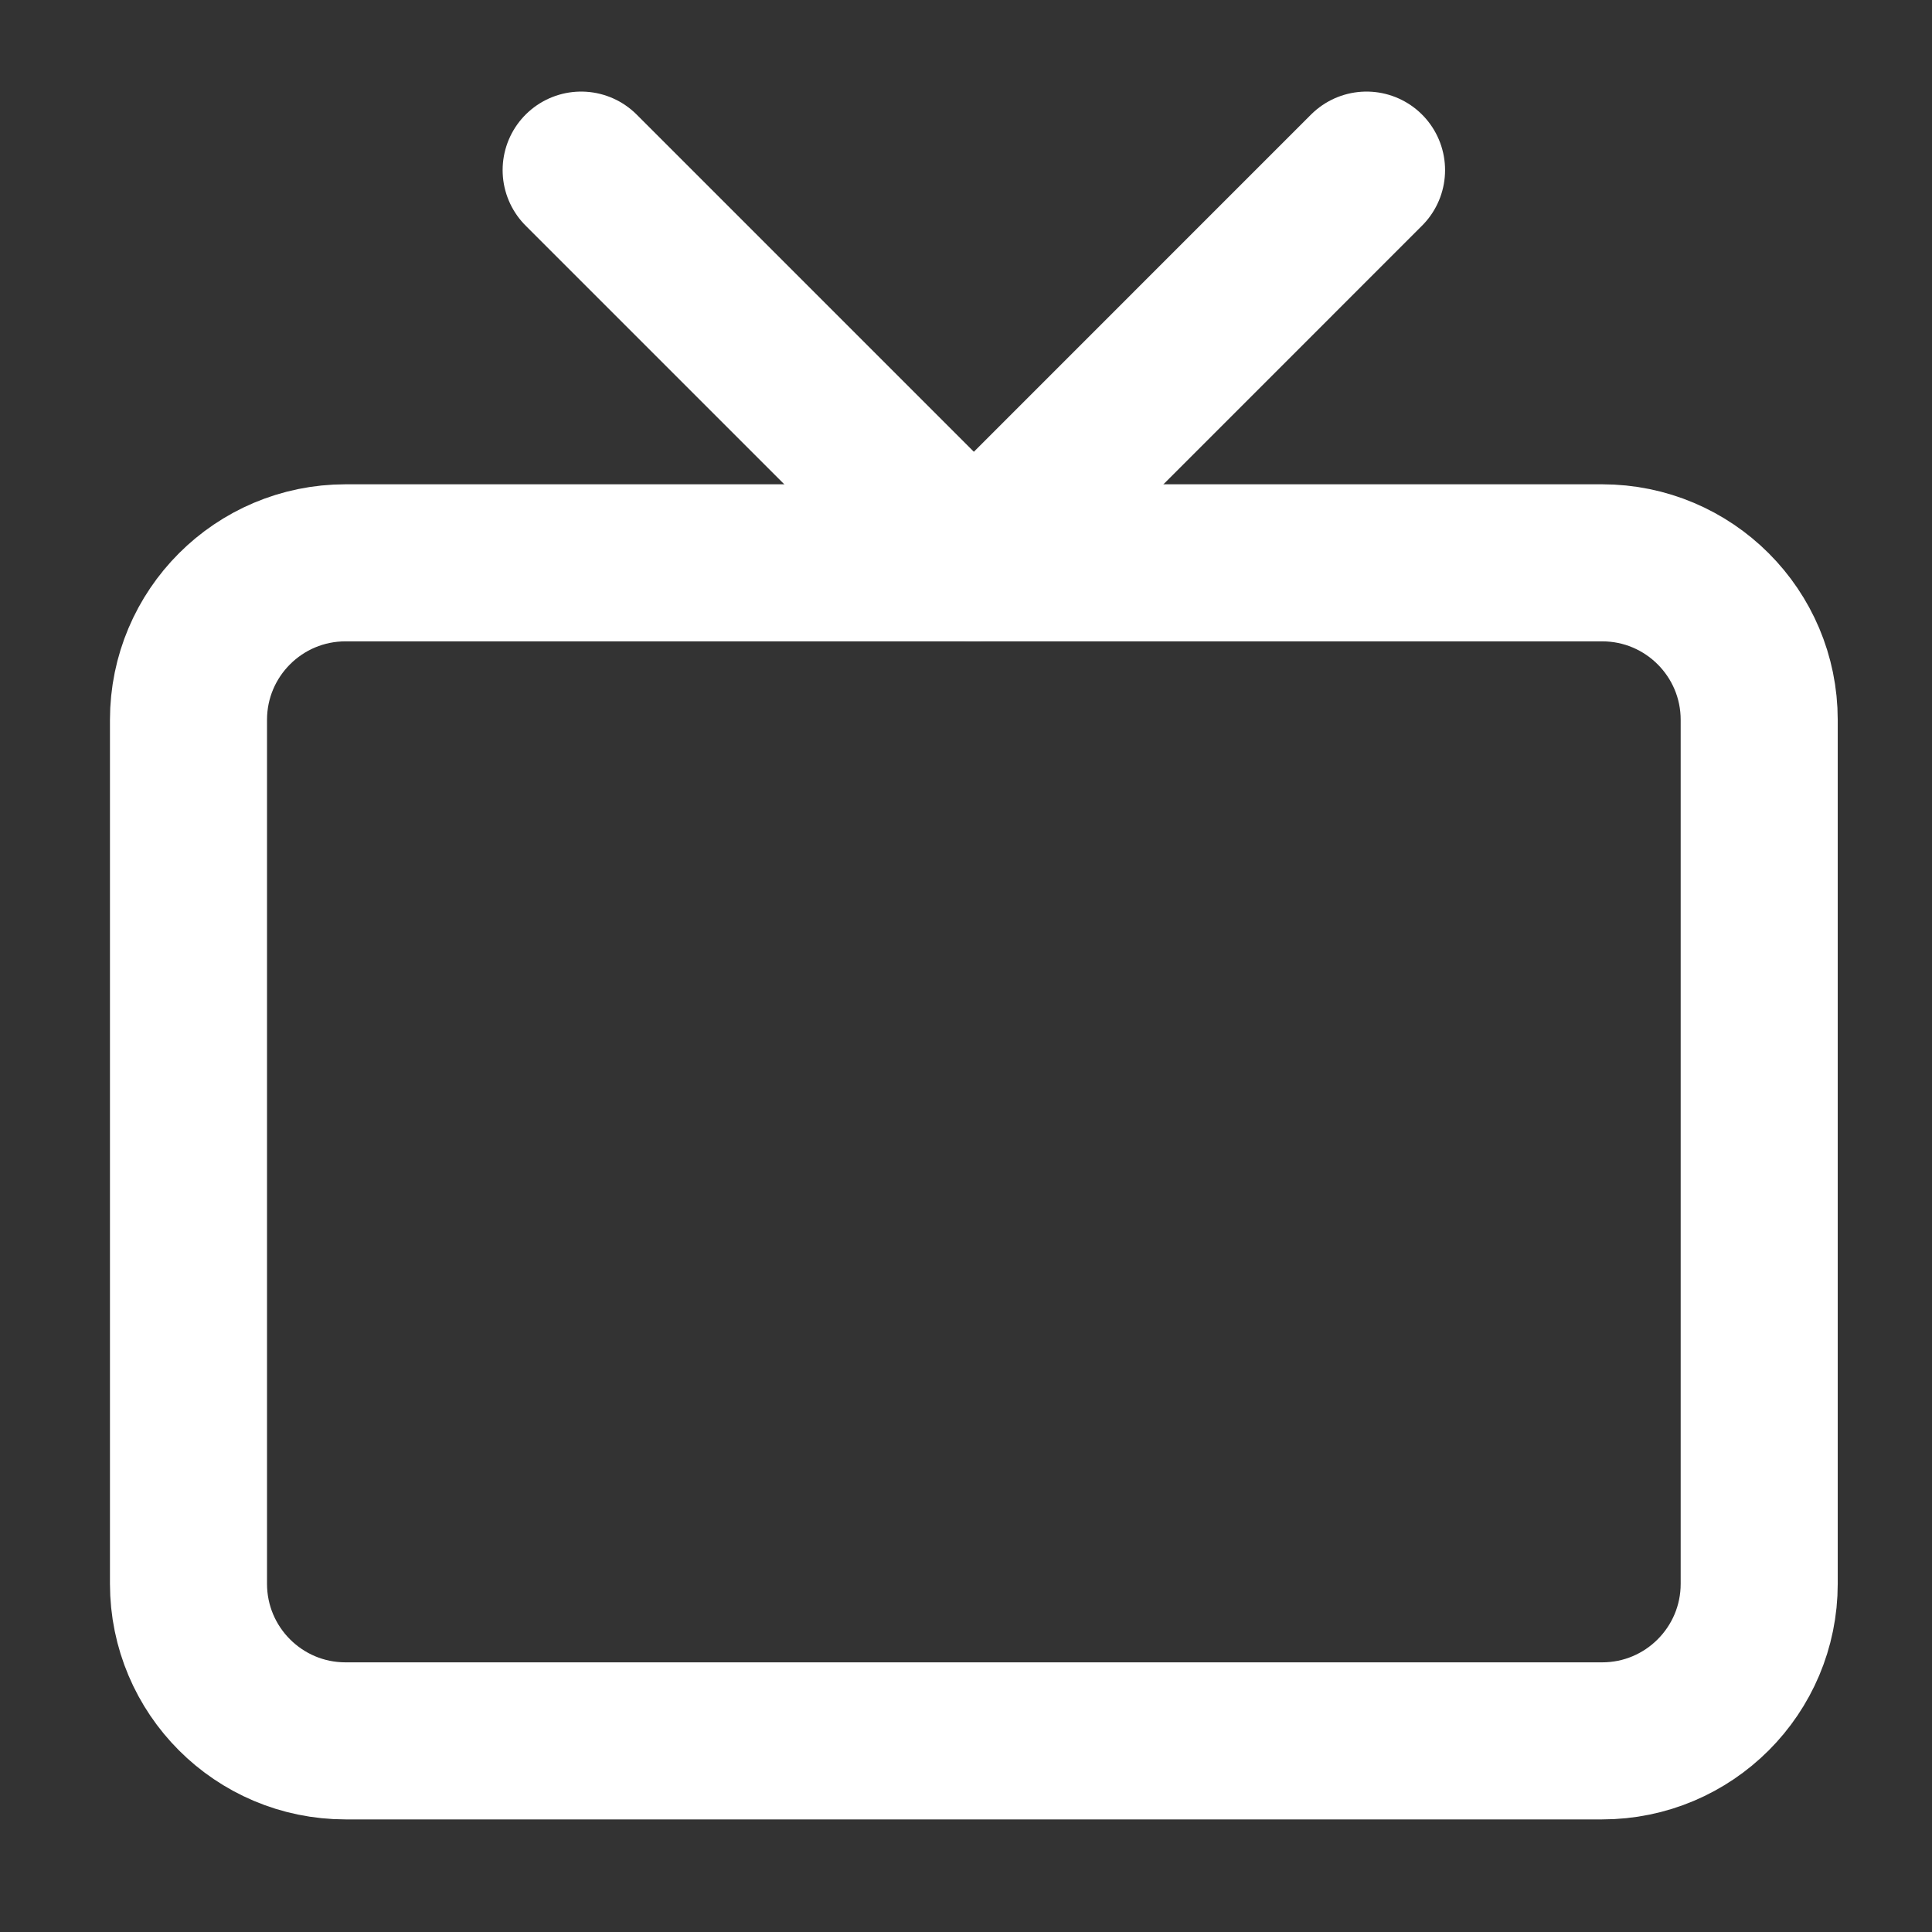
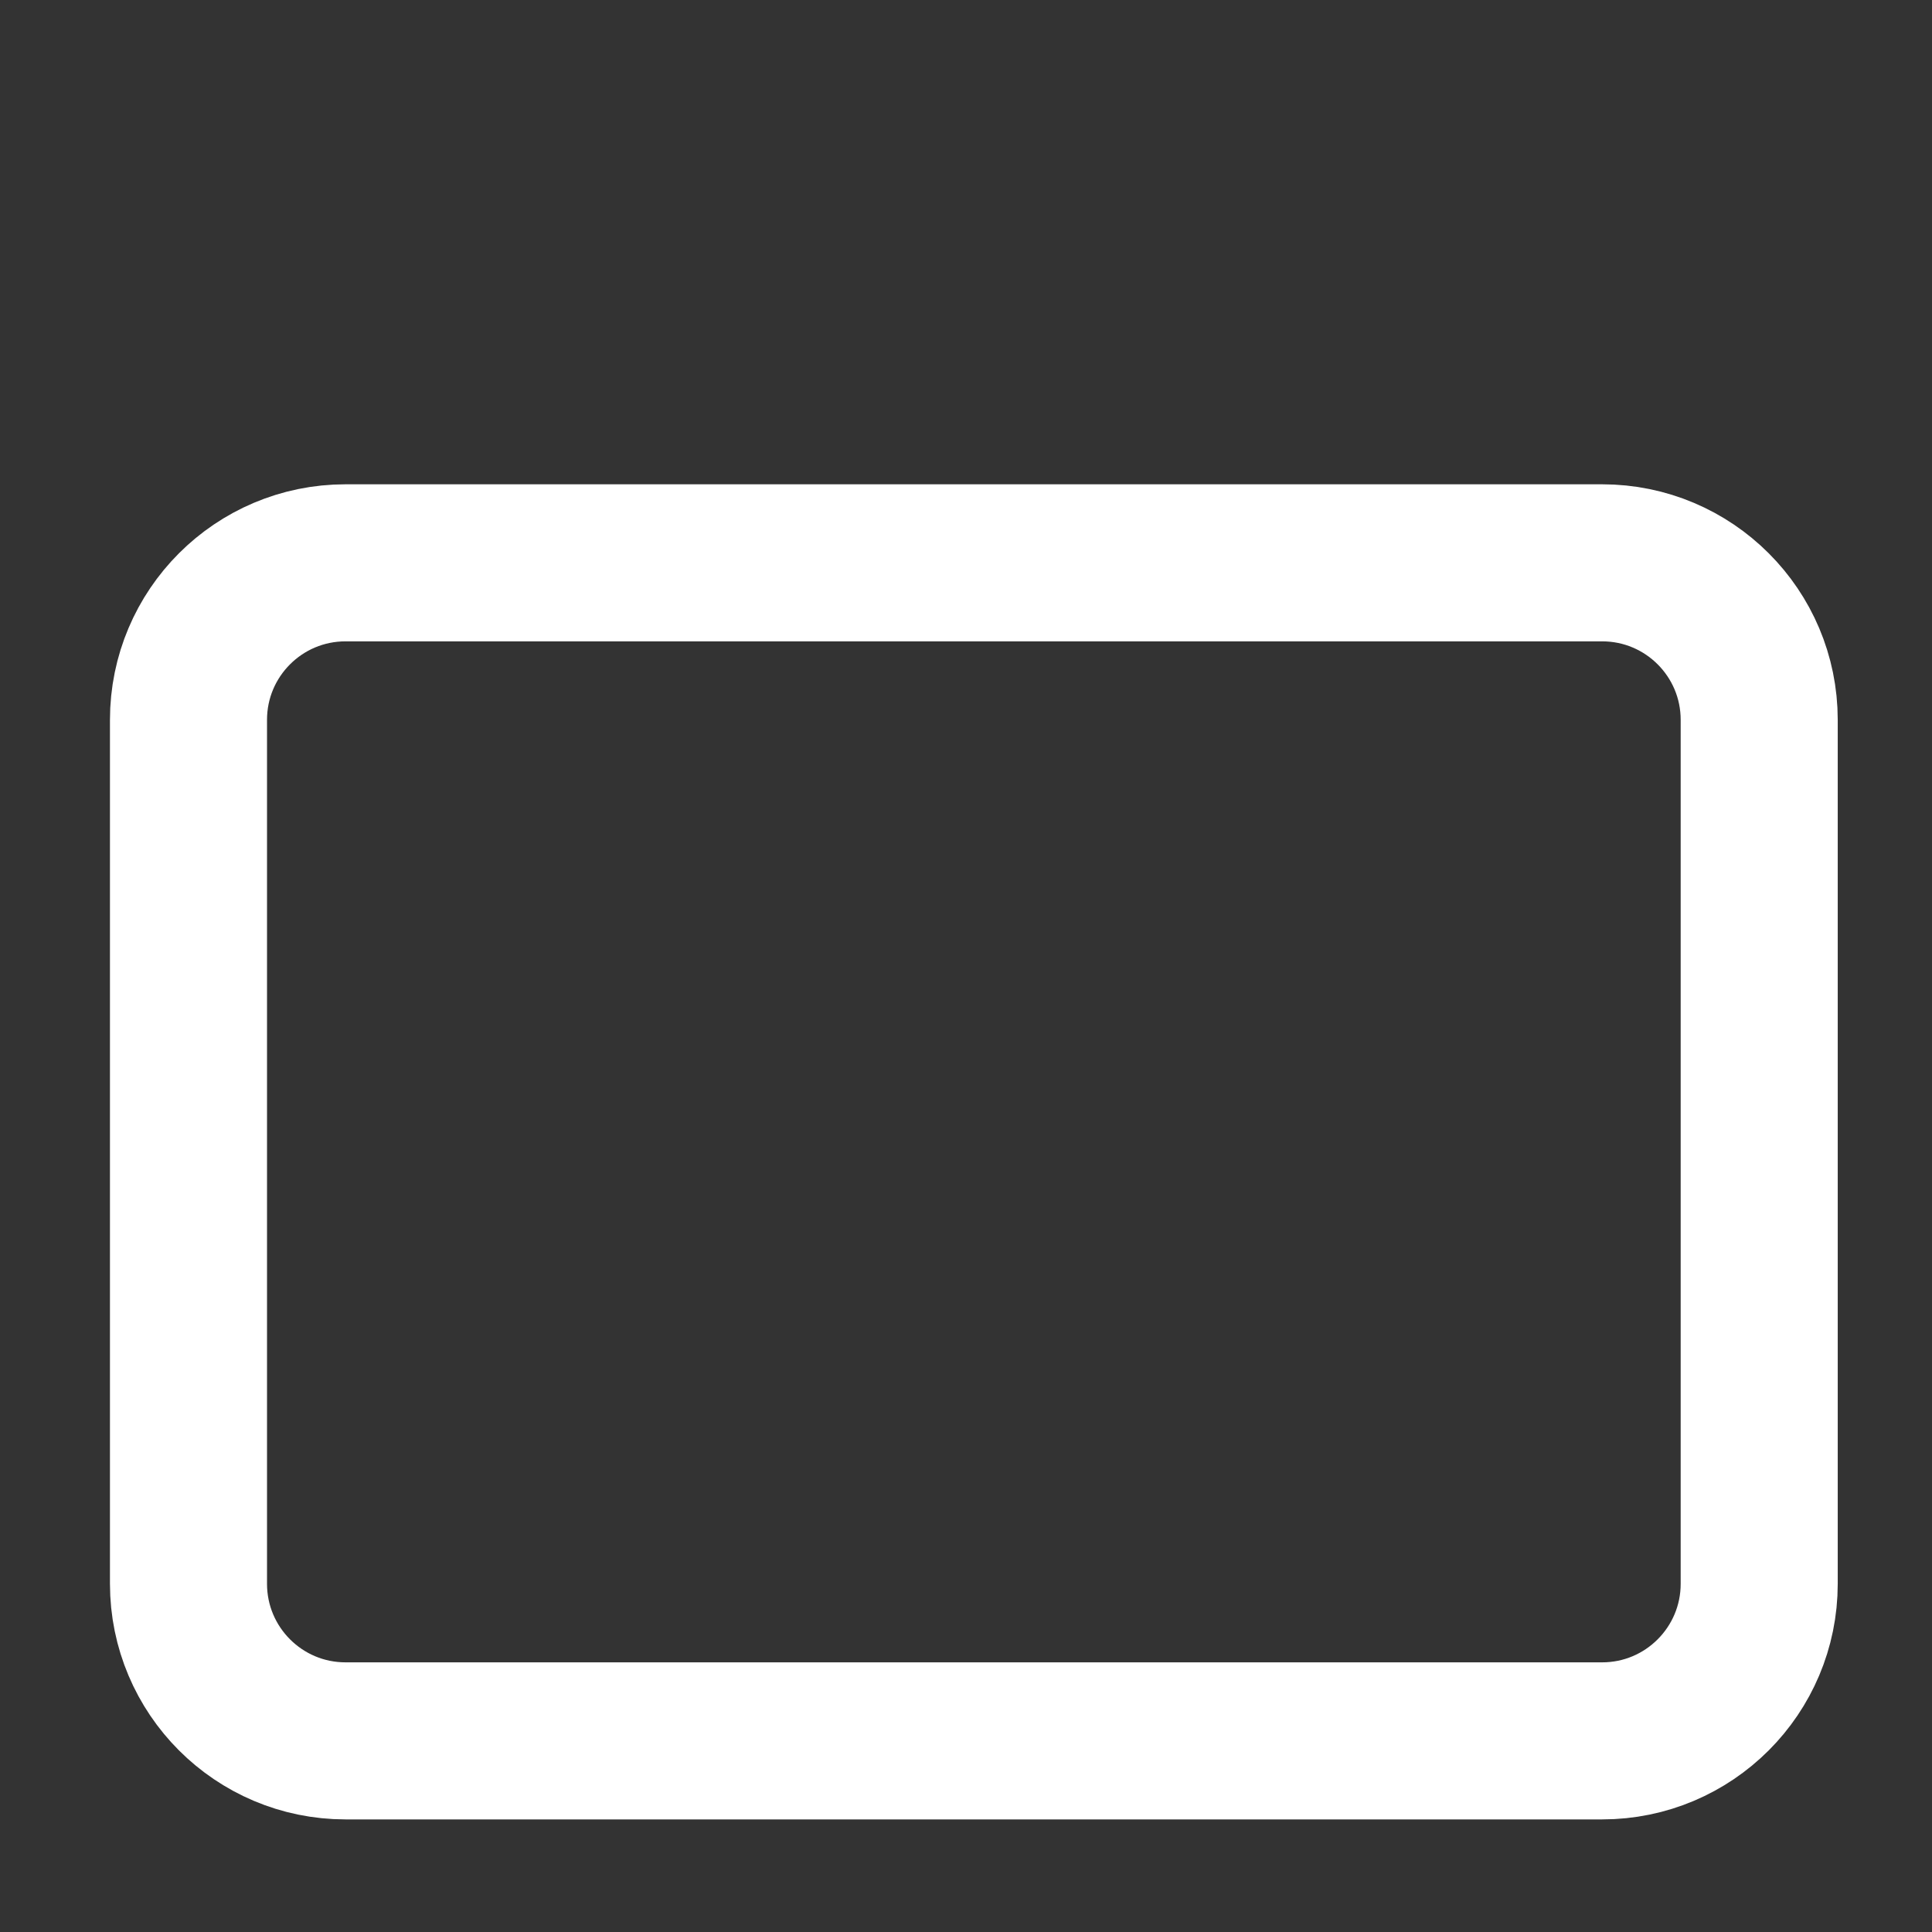
<svg xmlns="http://www.w3.org/2000/svg" width="41" height="41" viewBox="0 0 41 41" fill="none">
  <rect x="0" y="0" width="41" height="41" fill="#333333" stroke="none" />
-   <path d="M29 3.61L20.667 11.944L12.333 3.61" stroke="white" stroke-width="3.333" stroke-linecap="round" stroke-linejoin="round" />
  <path d="M34 11.944H7.333C5.492 11.944 4 13.436 4 15.277V33.61C4 35.451 5.492 36.944 7.333 36.944H34C35.841 36.944 37.333 35.451 37.333 33.61V15.277C37.333 13.436 35.841 11.944 34 11.944Z" stroke="white" stroke-width="3.333" stroke-linecap="round" stroke-linejoin="round" />
</svg>